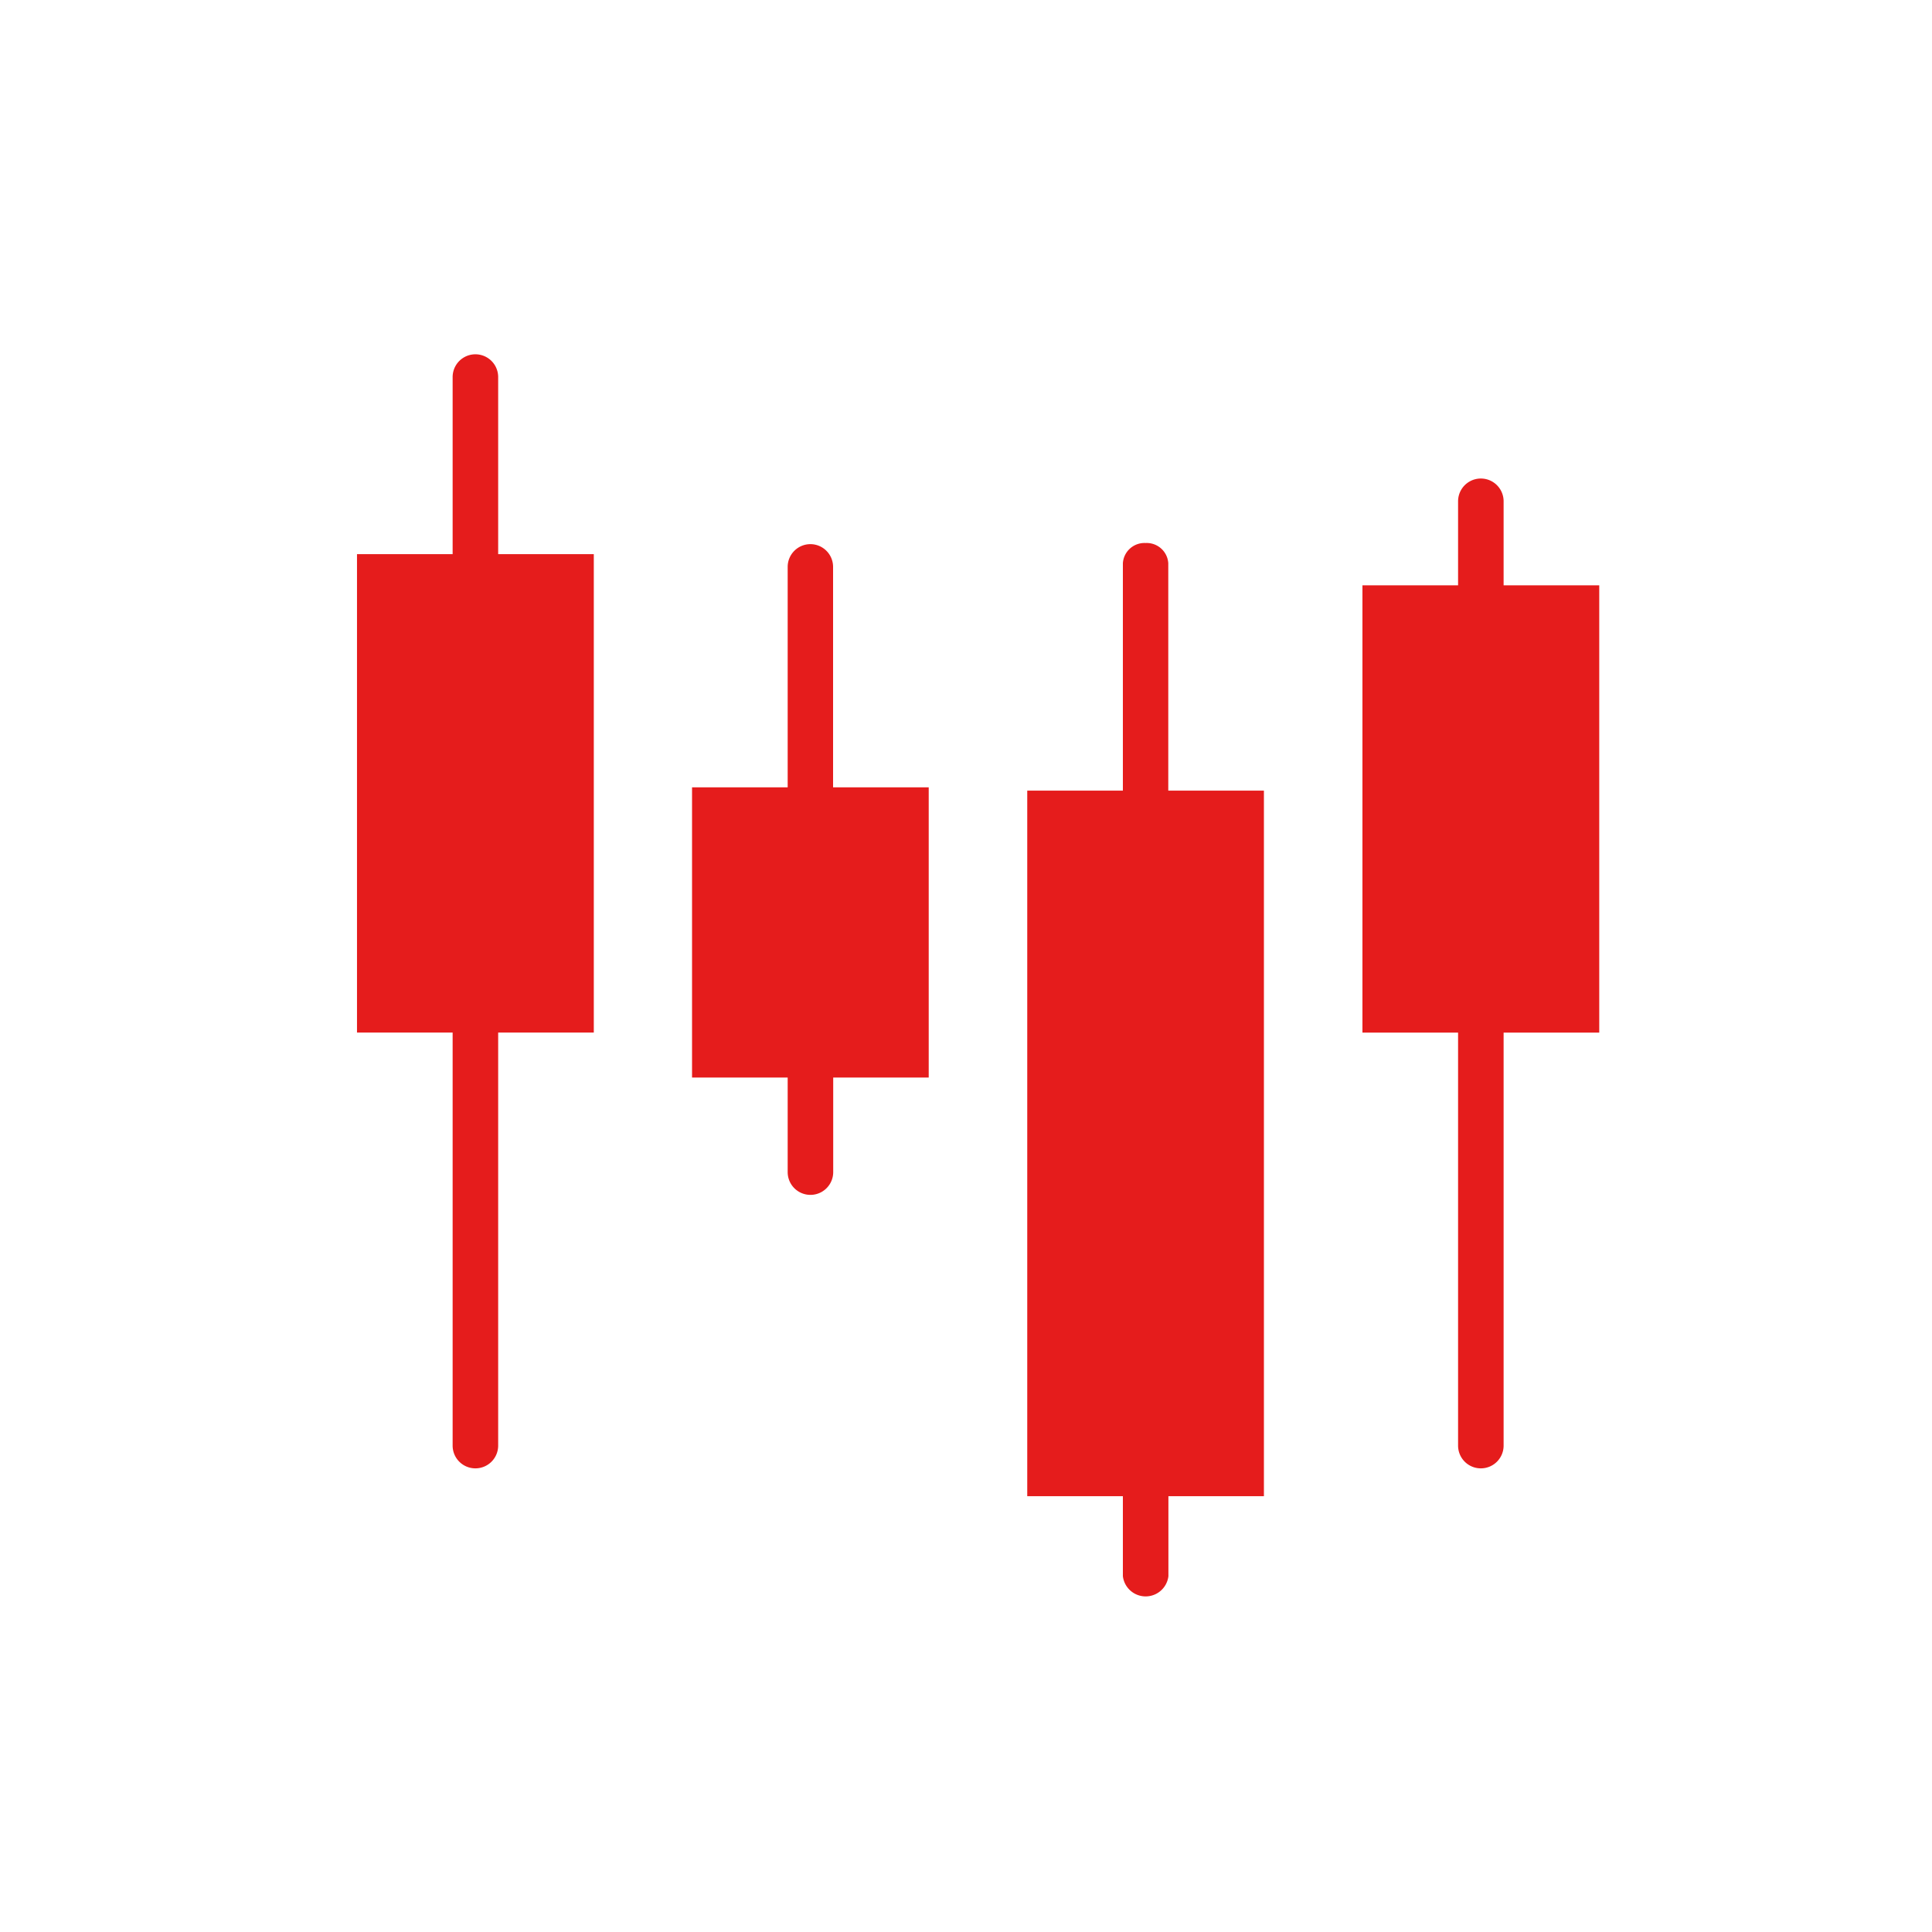
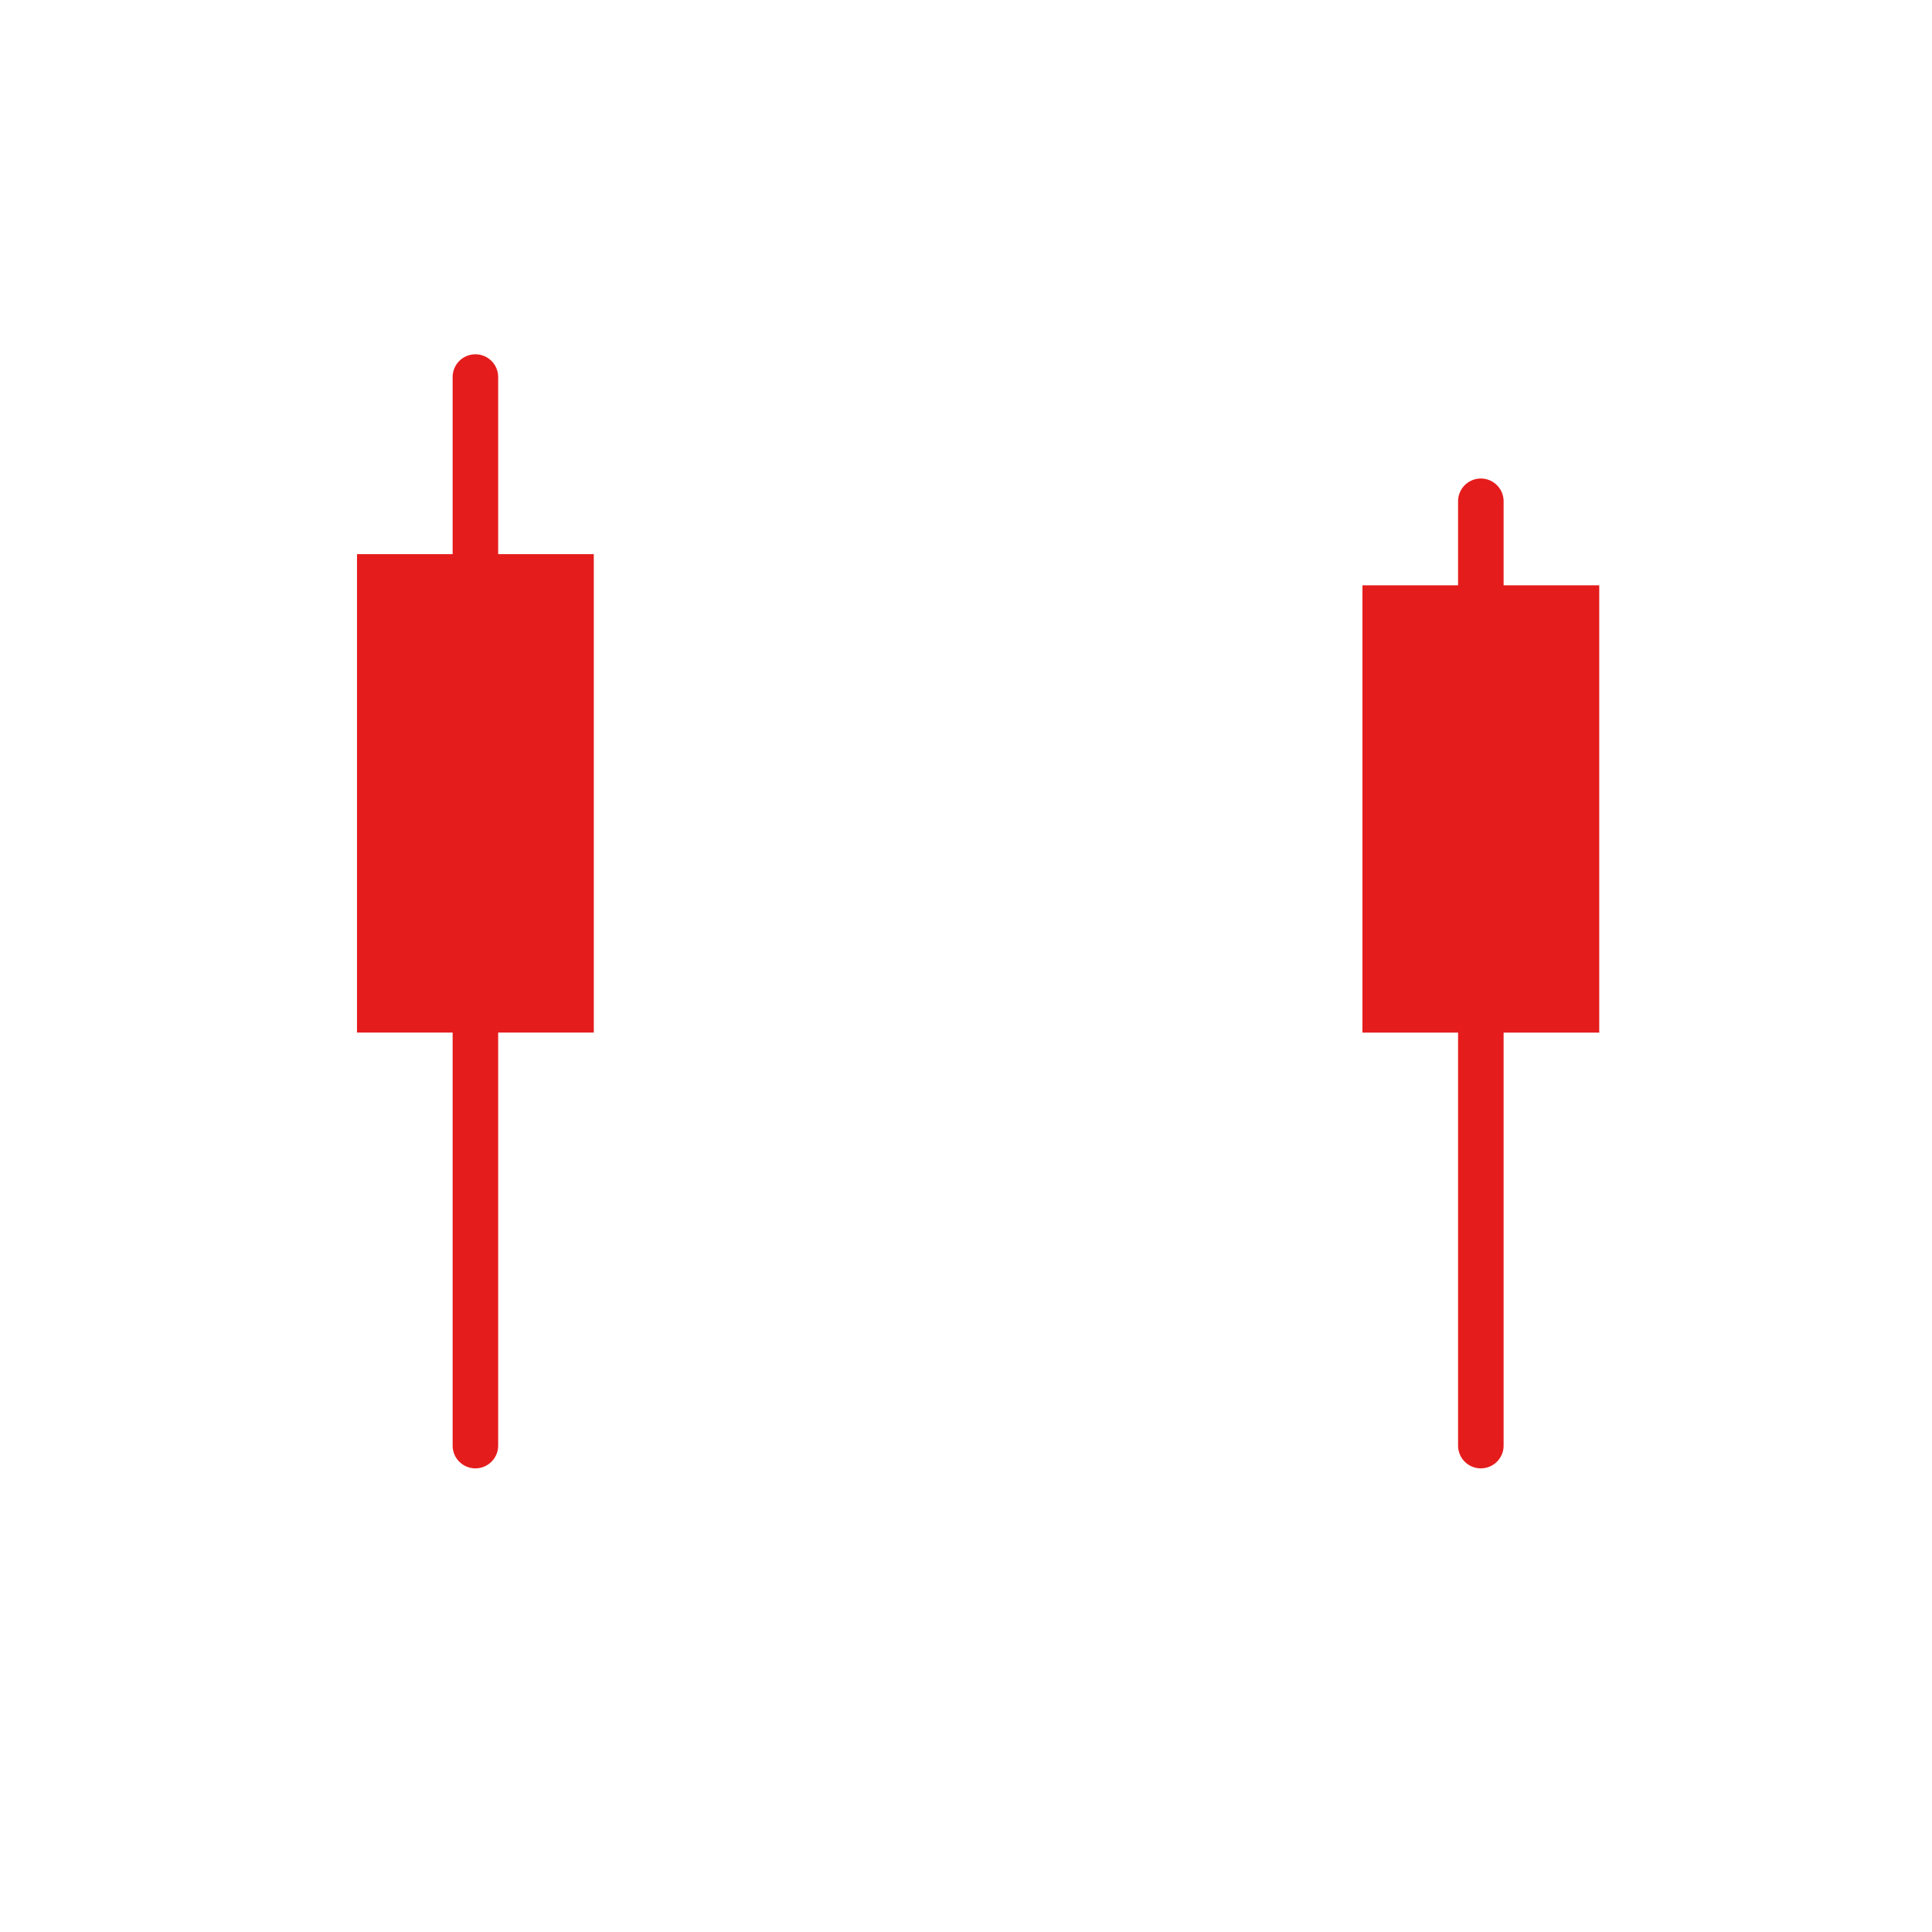
<svg xmlns="http://www.w3.org/2000/svg" width="60" height="60" viewBox="0 0 60 60">
  <g id="Group_63102" data-name="Group 63102" transform="translate(-1758 -1183)">
    <rect id="Rectangle_35295" data-name="Rectangle 35295" width="60" height="60" transform="translate(1758 1183)" fill="none" />
    <g id="Group_63099" data-name="Group 63099" transform="translate(1769 1194)">
-       <rect id="Rectangle_35289" data-name="Rectangle 35289" width="38.436" height="38.436" transform="translate(0)" fill="none" />
      <g id="stock-chart" transform="translate(0.087)">
        <path id="Path_383777" data-name="Path 383777" d="M14.537,39.391a.706.706,0,0,0,.707-.707V25.857h2.97V11h-2.97V5.5a.707.707,0,0,0-1.414,0V11H10.86V25.857h2.97V38.684A.706.706,0,0,0,14.537,39.391Z" transform="translate(-10.86 -4.79)" fill="#e51c1c" />
-         <path id="Path_383781" data-name="Path 383781" d="M14.537,39.533a.706.706,0,0,0,.707-.707V26h2.97V12.11h-2.97V9.5a.707.707,0,0,0-1.414,0V12.11H10.86V26h2.97V38.826A.706.706,0,0,0,14.537,39.533Z" transform="translate(20.365 -4.932)" fill="#e51c1c" />
-         <path id="Path_383778" data-name="Path 383778" d="M35.427,20.06a.706.706,0,0,0-.707.707v6.845H31.75v9.013h2.97v2.937a.707.707,0,0,0,1.414,0V36.625H39.1V27.612h-2.97V20.767A.706.706,0,0,0,35.427,20.06Z" transform="translate(-21.345 -14.161)" fill="#e51c1c" />
-         <path id="Path_383780" data-name="Path 383780" d="M56.327,17.23a.671.671,0,0,0-.707.629V24.92H52.65V46.832h2.97v2.484a.712.712,0,0,0,1.414,0V46.832H60V24.92h-2.97V17.859a.671.671,0,0,0-.707-.629Z" transform="translate(-31.835 -11.366)" fill="#e51c1c" />
+         <path id="Path_383781" data-name="Path 383781" d="M14.537,39.533a.706.706,0,0,0,.707-.707V26h2.97V12.11h-2.97V9.5a.707.707,0,0,0-1.414,0V12.11H10.86V26h2.97V38.826A.706.706,0,0,0,14.537,39.533" transform="translate(20.365 -4.932)" fill="#e51c1c" />
      </g>
    </g>
  </g>
</svg>